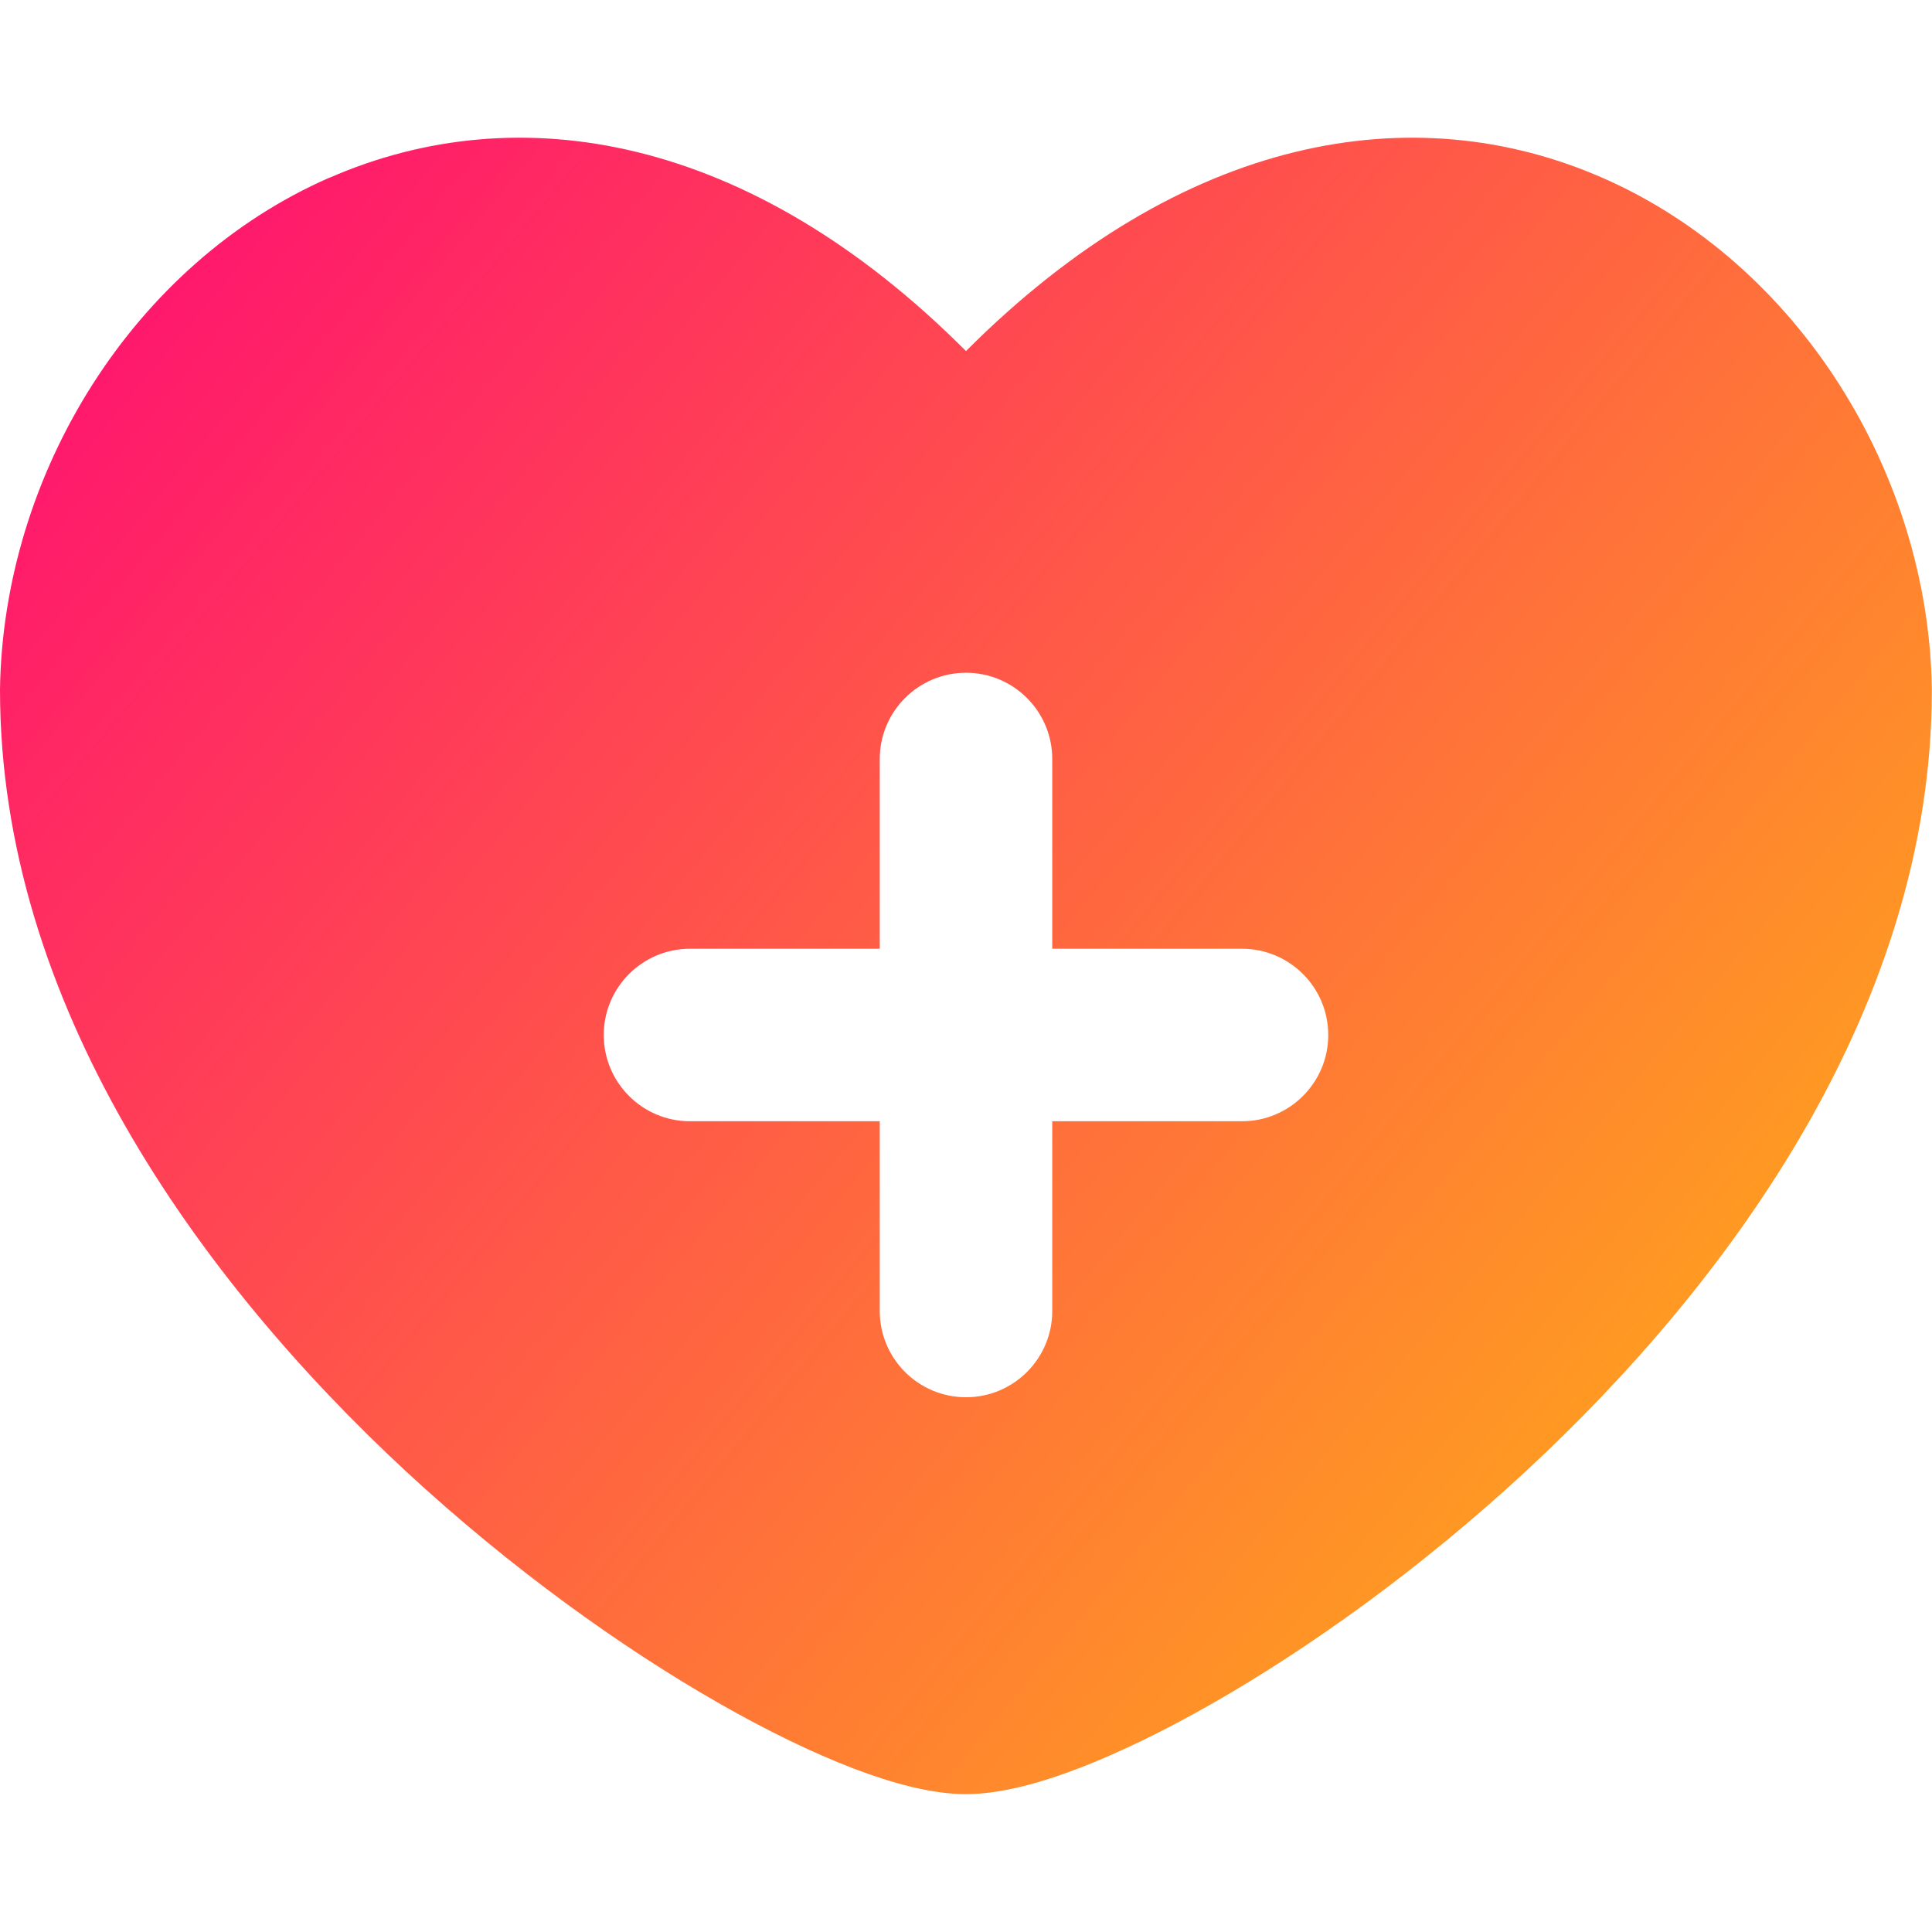
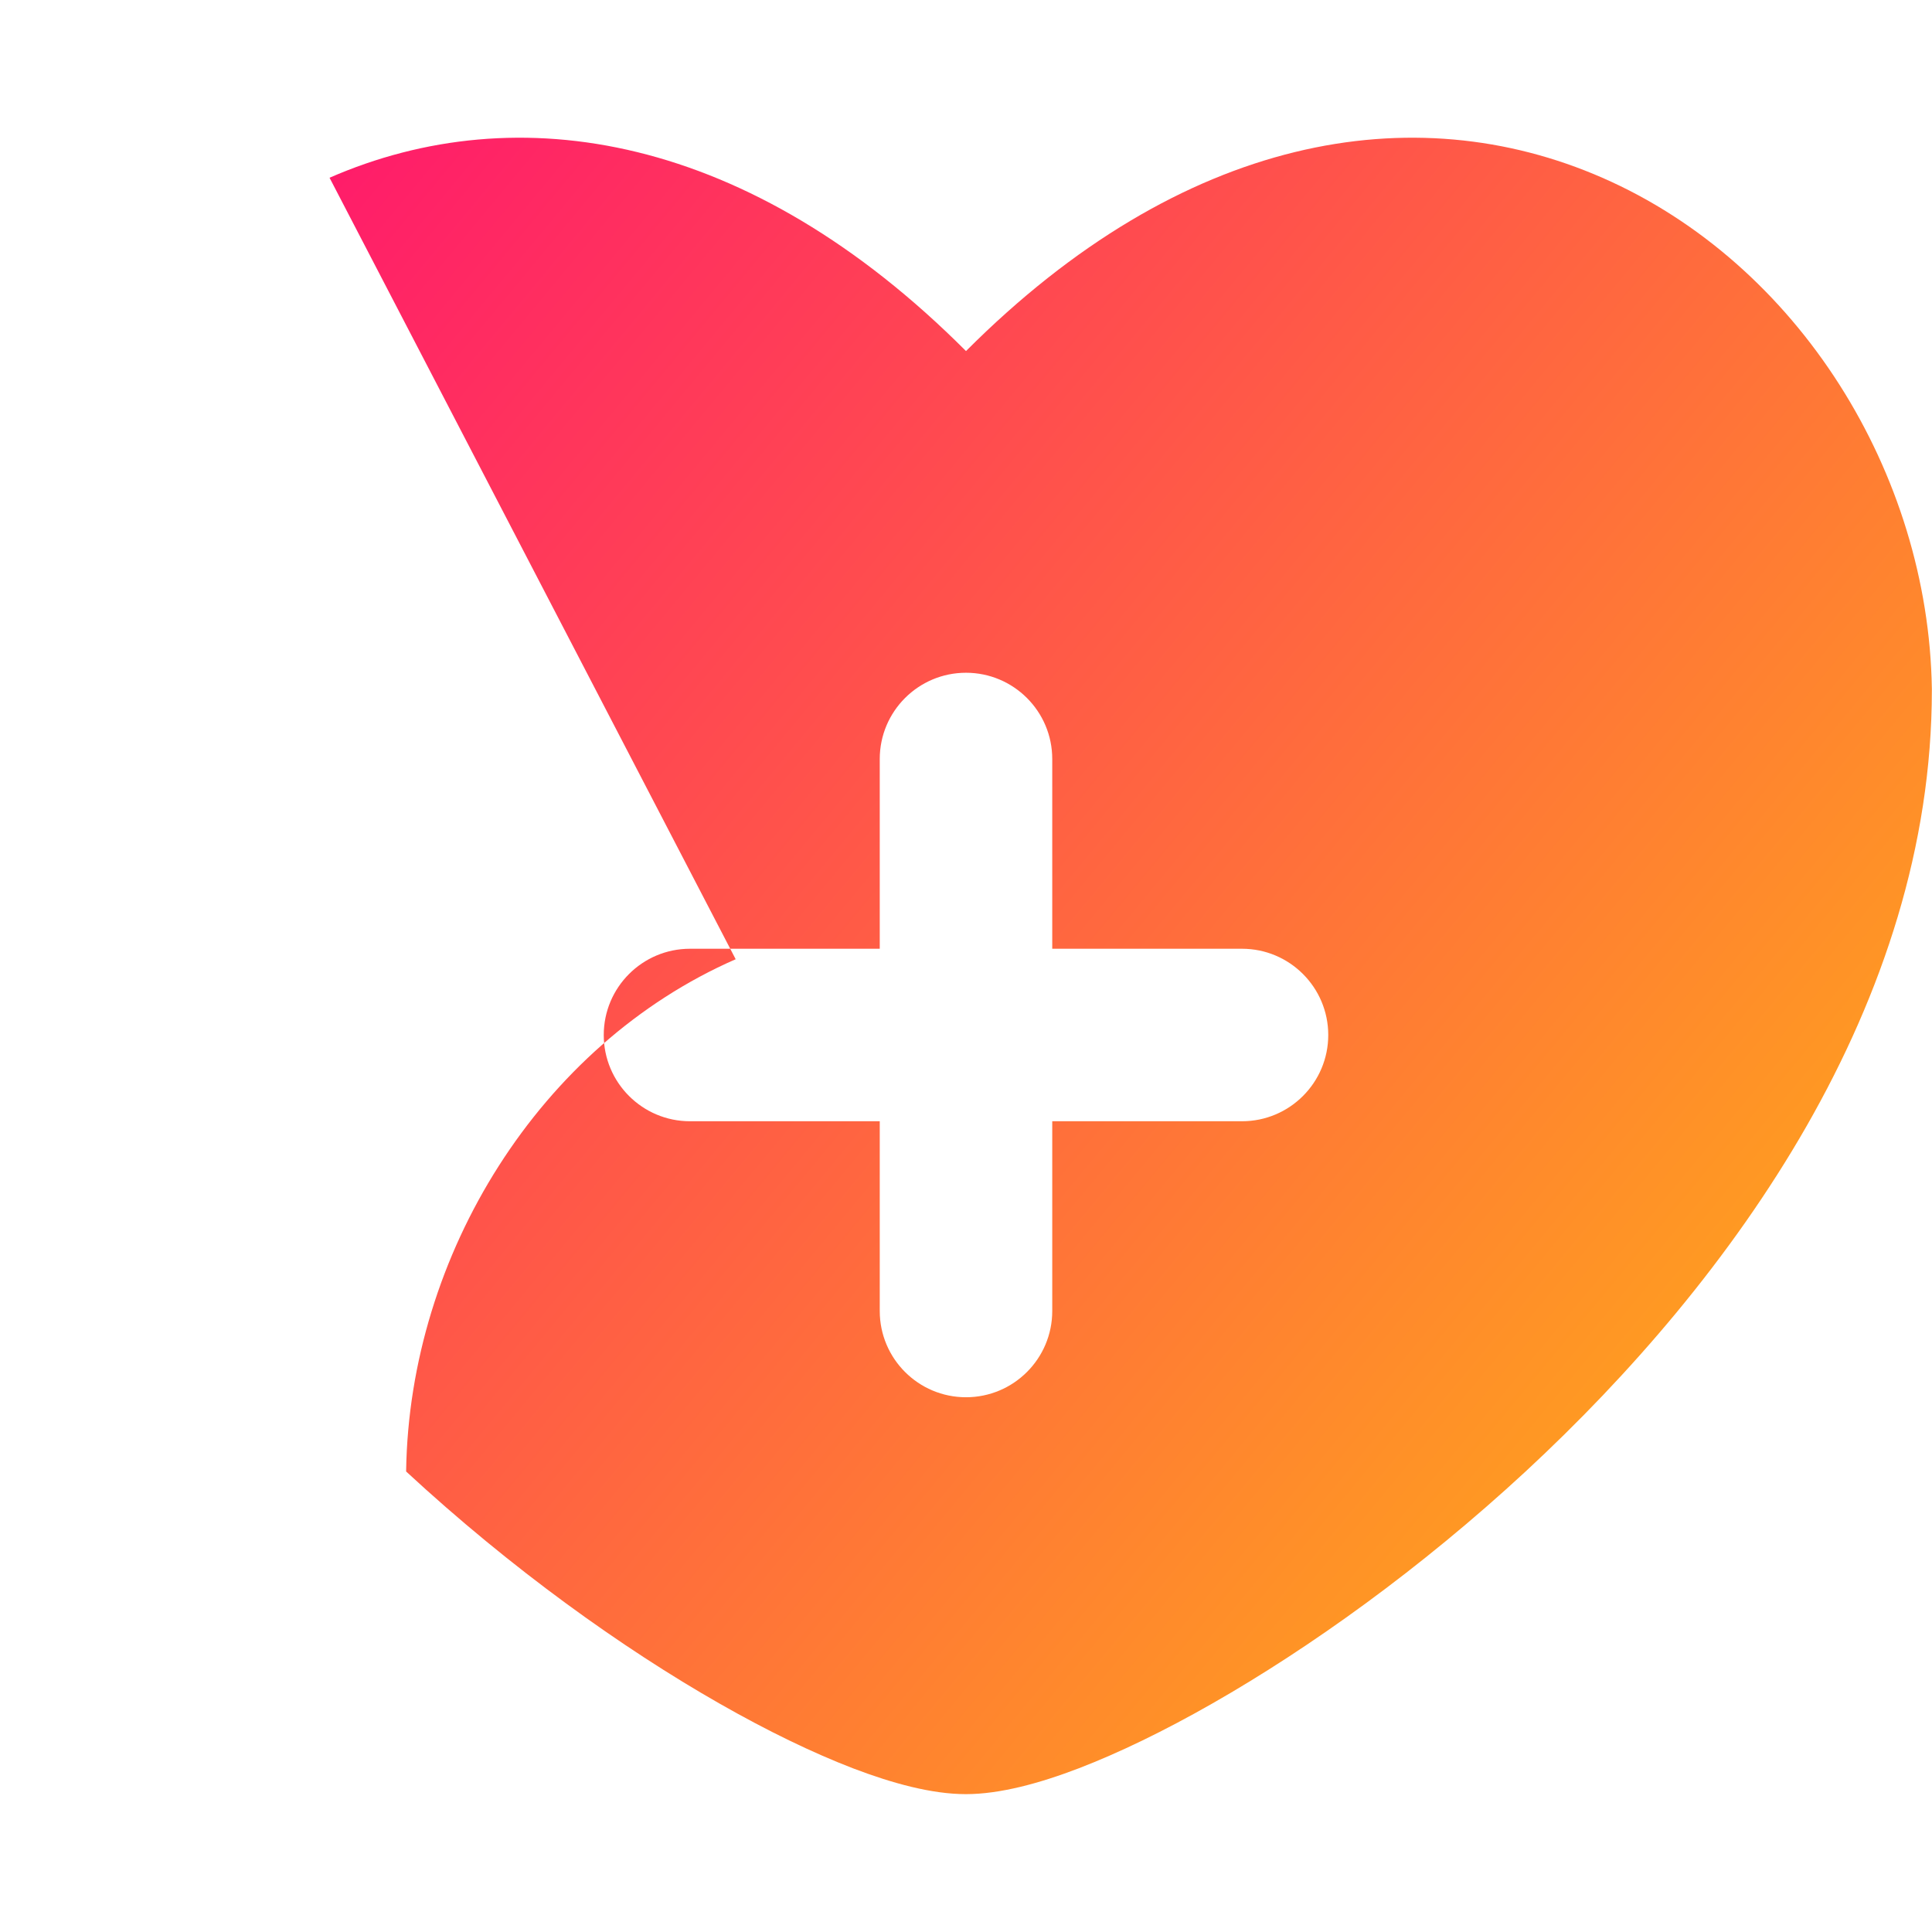
<svg xmlns="http://www.w3.org/2000/svg" fill="none" viewBox="0 0 14 14" id="Heart-Cross--Streamline-Flex-Gradient">
  <desc>
    Heart Cross Streamline Icon: https://streamlinehq.com
  </desc>
  <g id="heart-cross--health-sign-medical-symbol-heart-cross">
-     <path id="Subtract" fill="url(#paint0_linear_9380_3405)" fill-rule="evenodd" d="M2.388 1.288C3.754.691 5.43.971 7 2.544 8.57.971 10.245.691 11.611 1.288c1.42.621 2.364 2.14 2.388 3.704l0.0.008c0 2.268-1.437 4.267-2.944 5.663-.763.706-1.567 1.28-2.268 1.68-.35.2-.681.36-.973.472-.28.107-.567.186-.815.186-.248 0-.534-.079-.815-.186-.292-.112-.623-.272-.973-.472-.701-.4-1.505-.974-2.268-1.68C1.437 9.266 0 7.267 0 4.999v-.008c.025-1.564.968-3.083 2.388-3.704ZM4.375 7.5c0-.345.28-.625.625-.625h1.375v-1.375c0-.345.28-.625.625-.625s.625.28.625.625v1.375H9c.345 0 .625.28.625.625s-.28.625-.625.625H7.625v1.375c0 .345-.28.625-.625.625s-.625-.28-.625-.625v-1.375H5c-.345 0-.625-.28-.625-.625Z" clip-rule="evenodd" />
+     <path id="Subtract" fill="url(#paint0_linear_9380_3405)" fill-rule="evenodd" d="M2.388 1.288C3.754.691 5.43.971 7 2.544 8.57.971 10.245.691 11.611 1.288c1.42.621 2.364 2.14 2.388 3.704l0.0.008c0 2.268-1.437 4.267-2.944 5.663-.763.706-1.567 1.28-2.268 1.68-.35.2-.681.36-.973.472-.28.107-.567.186-.815.186-.248 0-.534-.079-.815-.186-.292-.112-.623-.272-.973-.472-.701-.4-1.505-.974-2.268-1.68v-.008c.025-1.564.968-3.083 2.388-3.704ZM4.375 7.5c0-.345.28-.625.625-.625h1.375v-1.375c0-.345.28-.625.625-.625s.625.28.625.625v1.375H9c.345 0 .625.28.625.625s-.28.625-.625.625H7.625v1.375c0 .345-.28.625-.625.625s-.625-.28-.625-.625v-1.375H5c-.345 0-.625-.28-.625-.625Z" clip-rule="evenodd" />
  </g>
  <defs>
    <linearGradient id="paint0_linear_9380_3405" x1="15.213" x2="-1.634" y1="15.543" y2="1.585" gradientUnits="userSpaceOnUse">
      <stop stop-color="#ffd600" />
      <stop offset="1" stop-color="#ff007a" />
    </linearGradient>
  </defs>
</svg>